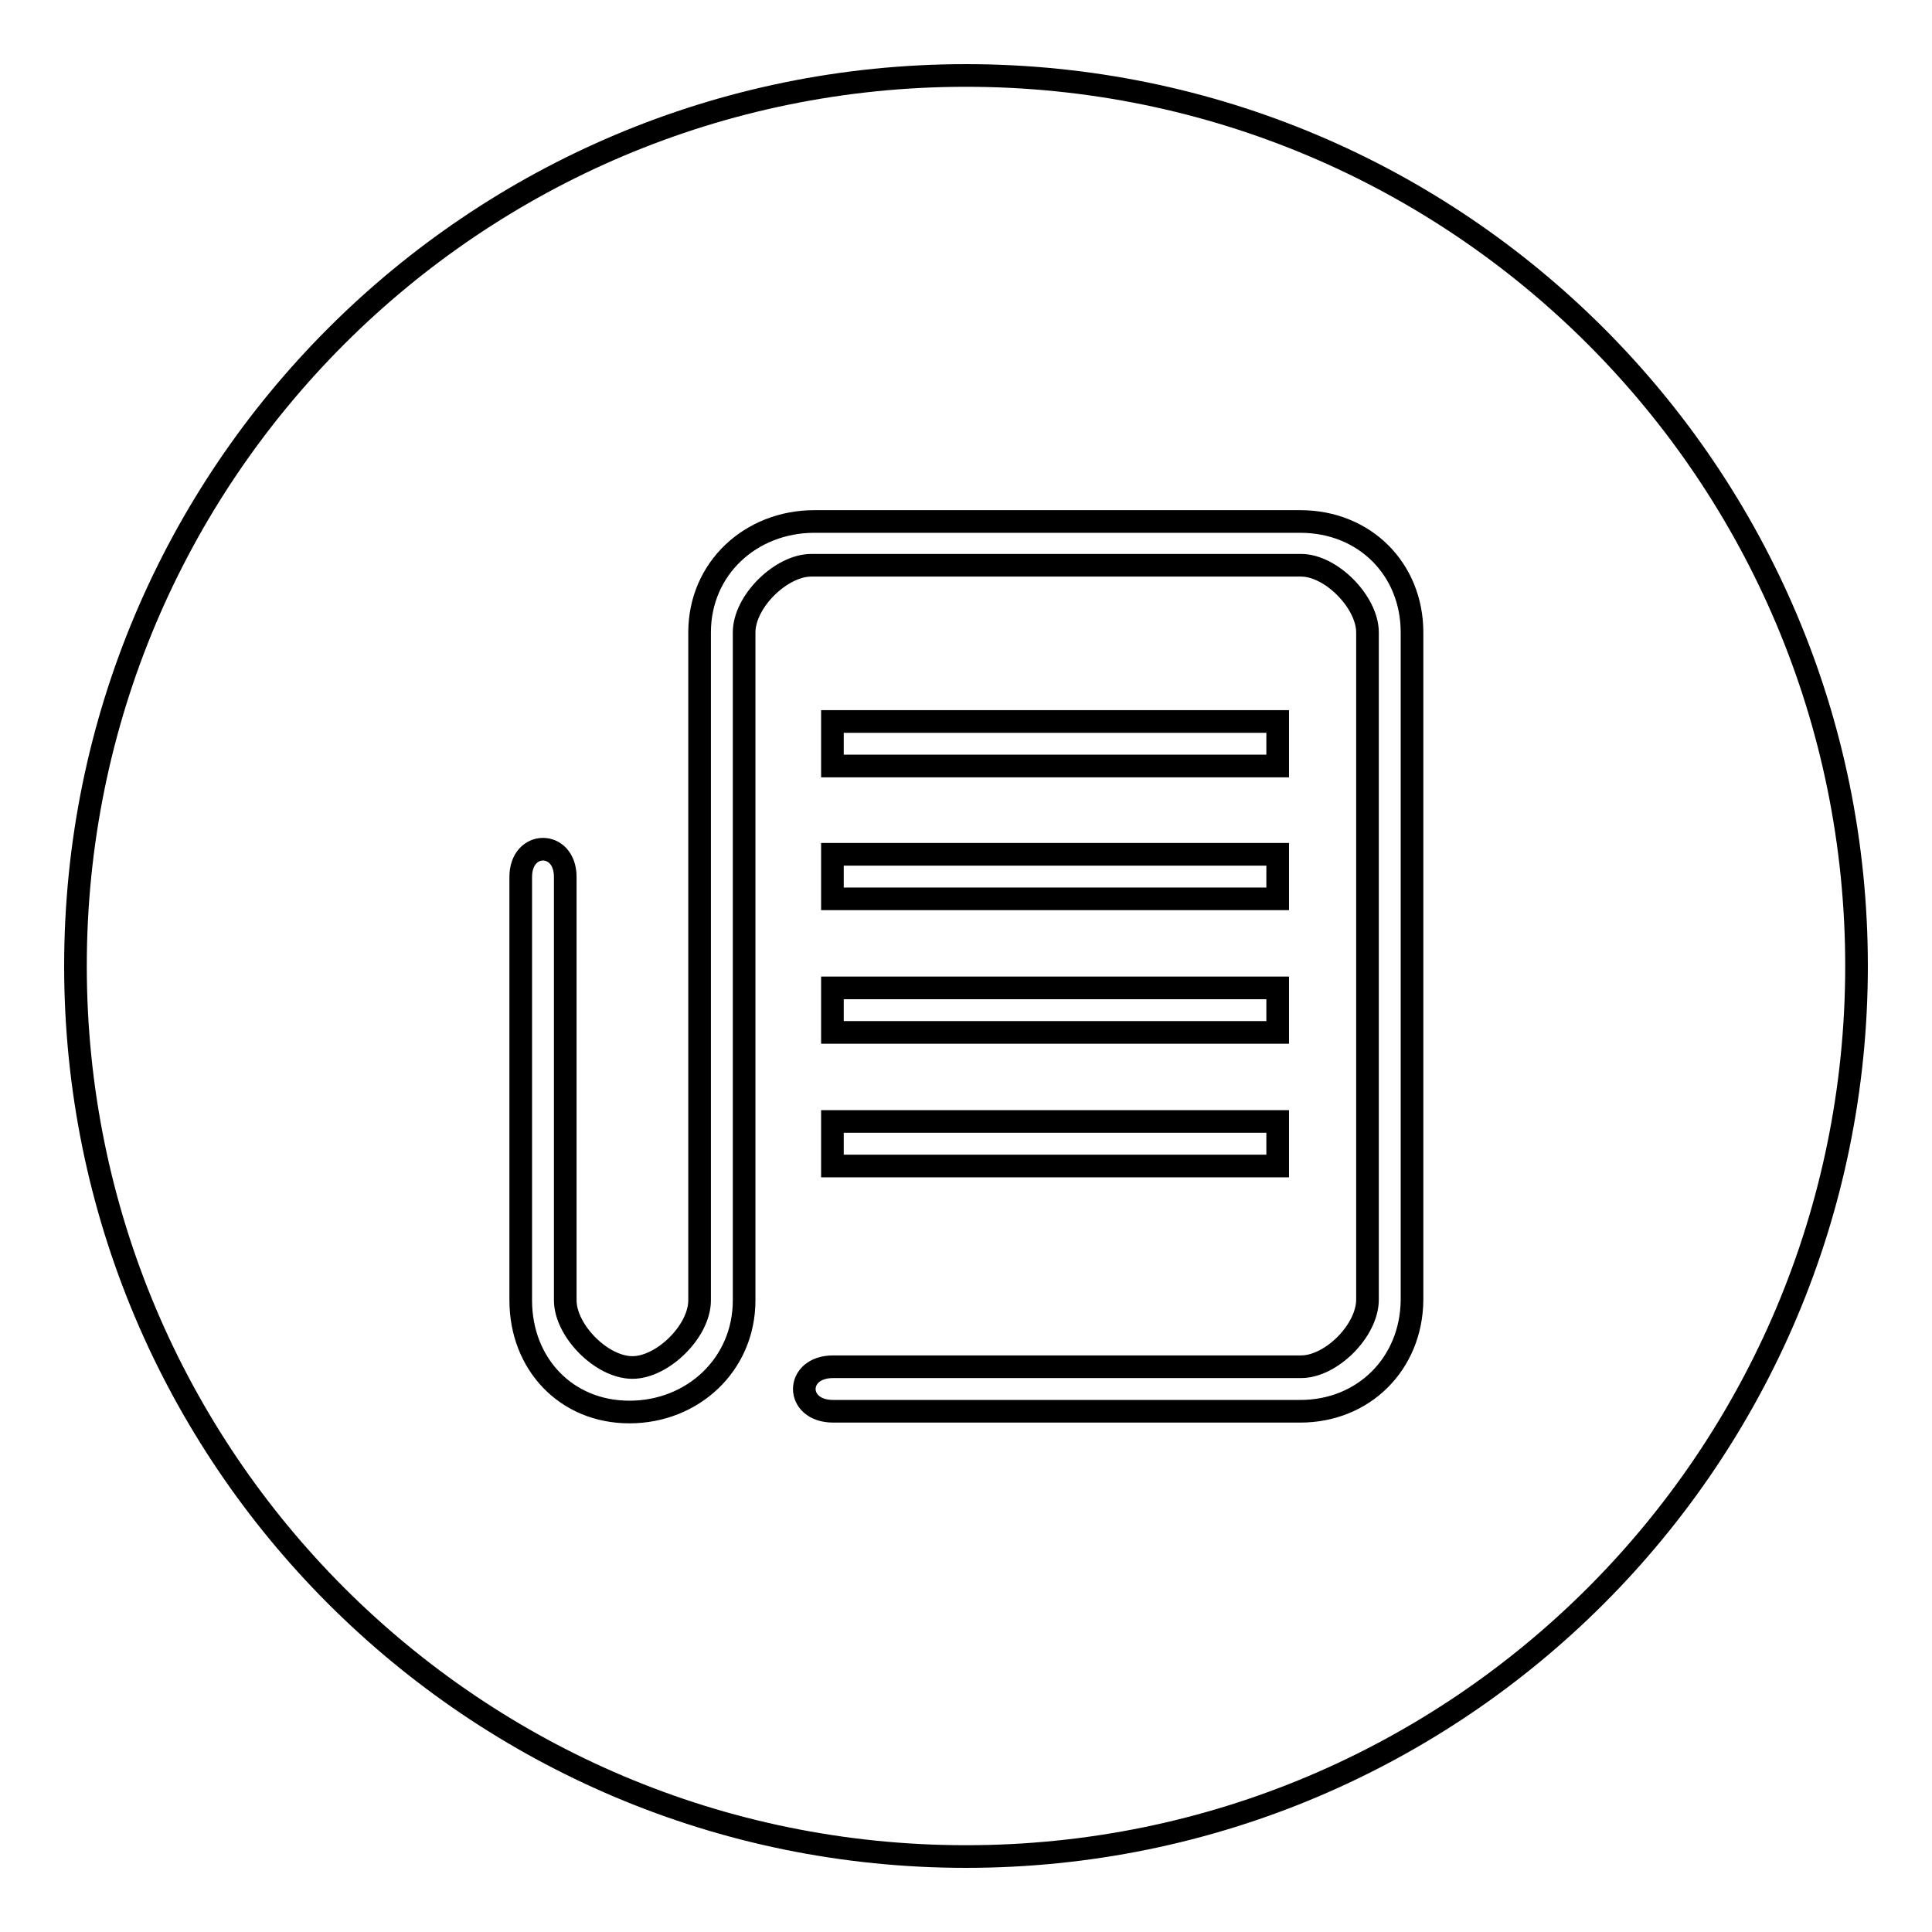
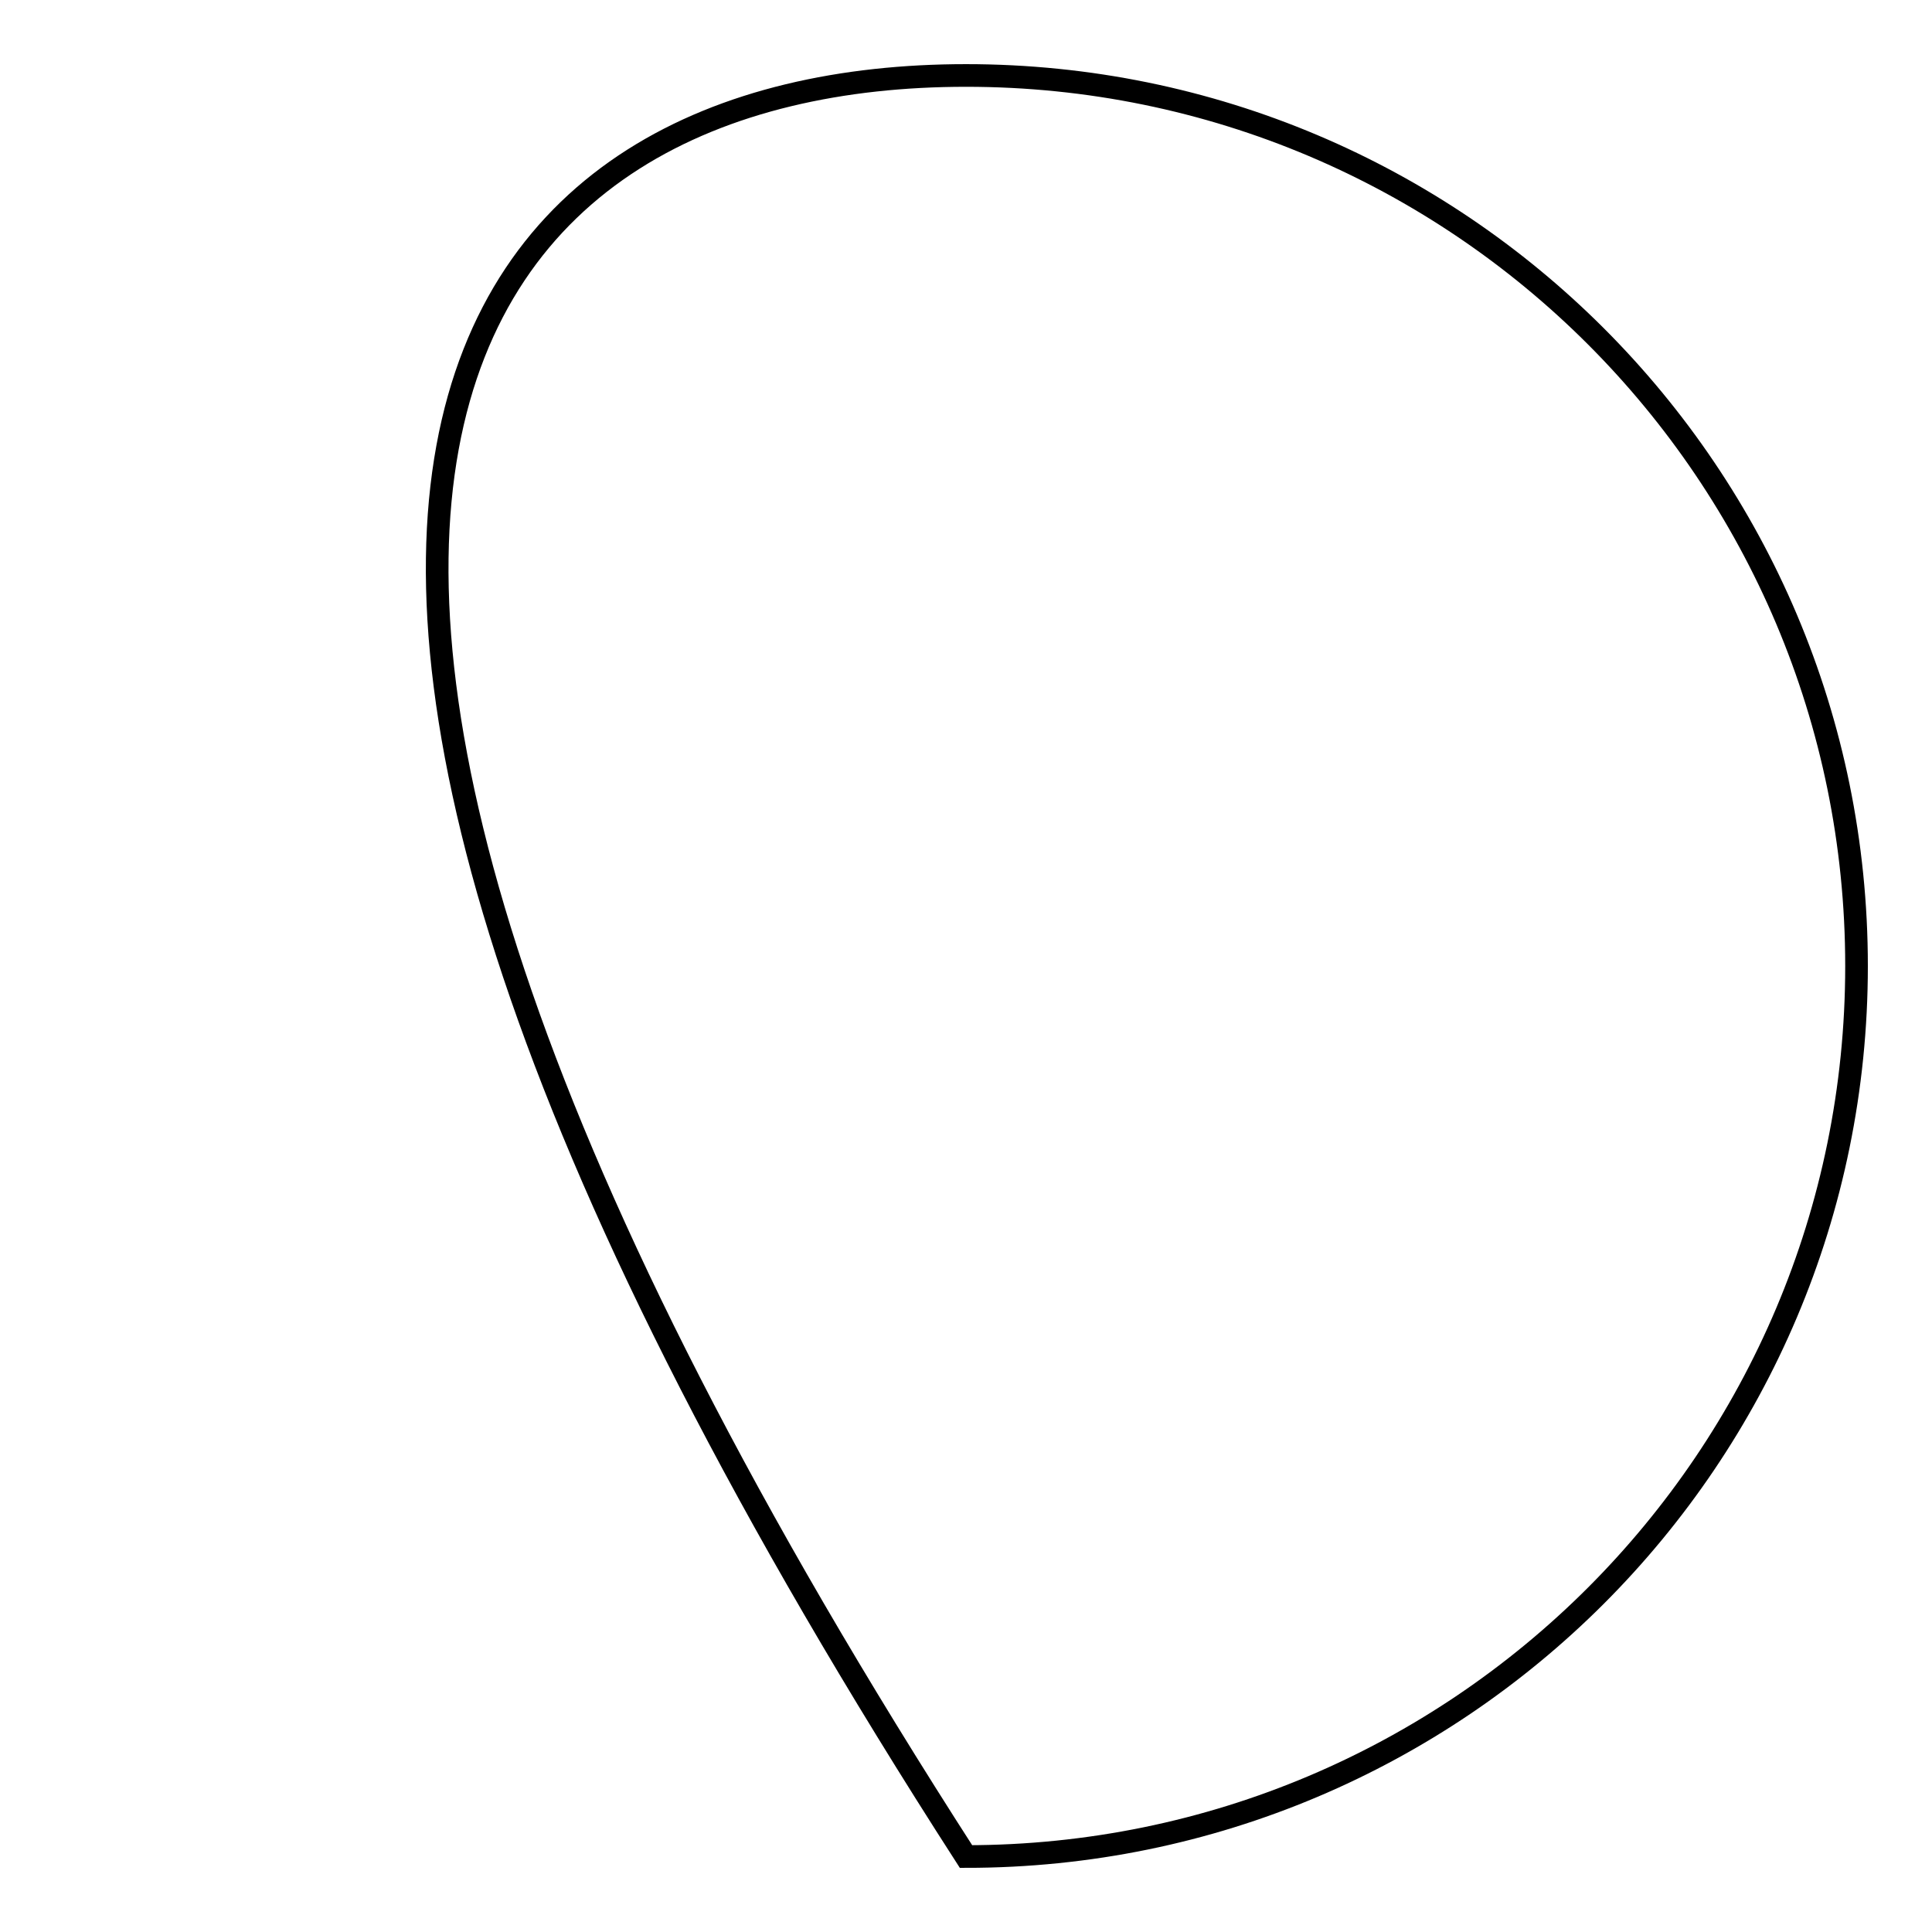
<svg xmlns="http://www.w3.org/2000/svg" version="1.1" x="0px" y="0px" viewBox="0 0 256 256" enable-background="new 0 0 256 256" xml:space="preserve">
  <g>
    <g>
-       <path stroke-width="3" fill-opacity="0" stroke="#000000" d="M128,10c65.2,0,118,52.8,118,118c0,65.2-52.8,118-118,118c-65.2,0-118-52.8-118-118C10,62.8,62.8,10,128,10L128,10z" />
-       <path stroke-width="3" fill-opacity="0" stroke="#000000" d="M110.3,95.6h59v5.9h-59V95.6L110.3,95.6z M110.3,113.2h59v5.9h-59V113.2L110.3,113.2z M169.3,154.5h-59v-5.9h59V154.5L169.3,154.5z M110.3,130.9h59v5.9h-59V130.9L110.3,130.9z M172.3,187h-61.9c-5.1,0-5.1-5.9,0-5.9h62c4,0,8.8-4.8,8.8-8.9V83.8c0-4-4.8-8.9-8.8-8.9h-64.9c-4,0-8.9,4.8-8.9,8.9v88.5c0,8.5-6.8,14.8-15.2,14.8S69,180.7,69,172.3v-56.1c0-4.9,5.9-4.9,5.9,0v56.1c0,4,4.8,8.9,8.9,8.9c4,0,8.9-4.8,8.9-8.9V83.8c0-8.5,6.8-14.7,15.2-14.7h64.4c8.5,0,14.8,6.3,14.8,14.7v88.5C187,180.7,180.7,187,172.3,187L172.3,187z" />
+       <path stroke-width="3" fill-opacity="0" stroke="#000000" d="M128,10c65.2,0,118,52.8,118,118c0,65.2-52.8,118-118,118C10,62.8,62.8,10,128,10L128,10z" />
    </g>
  </g>
</svg>